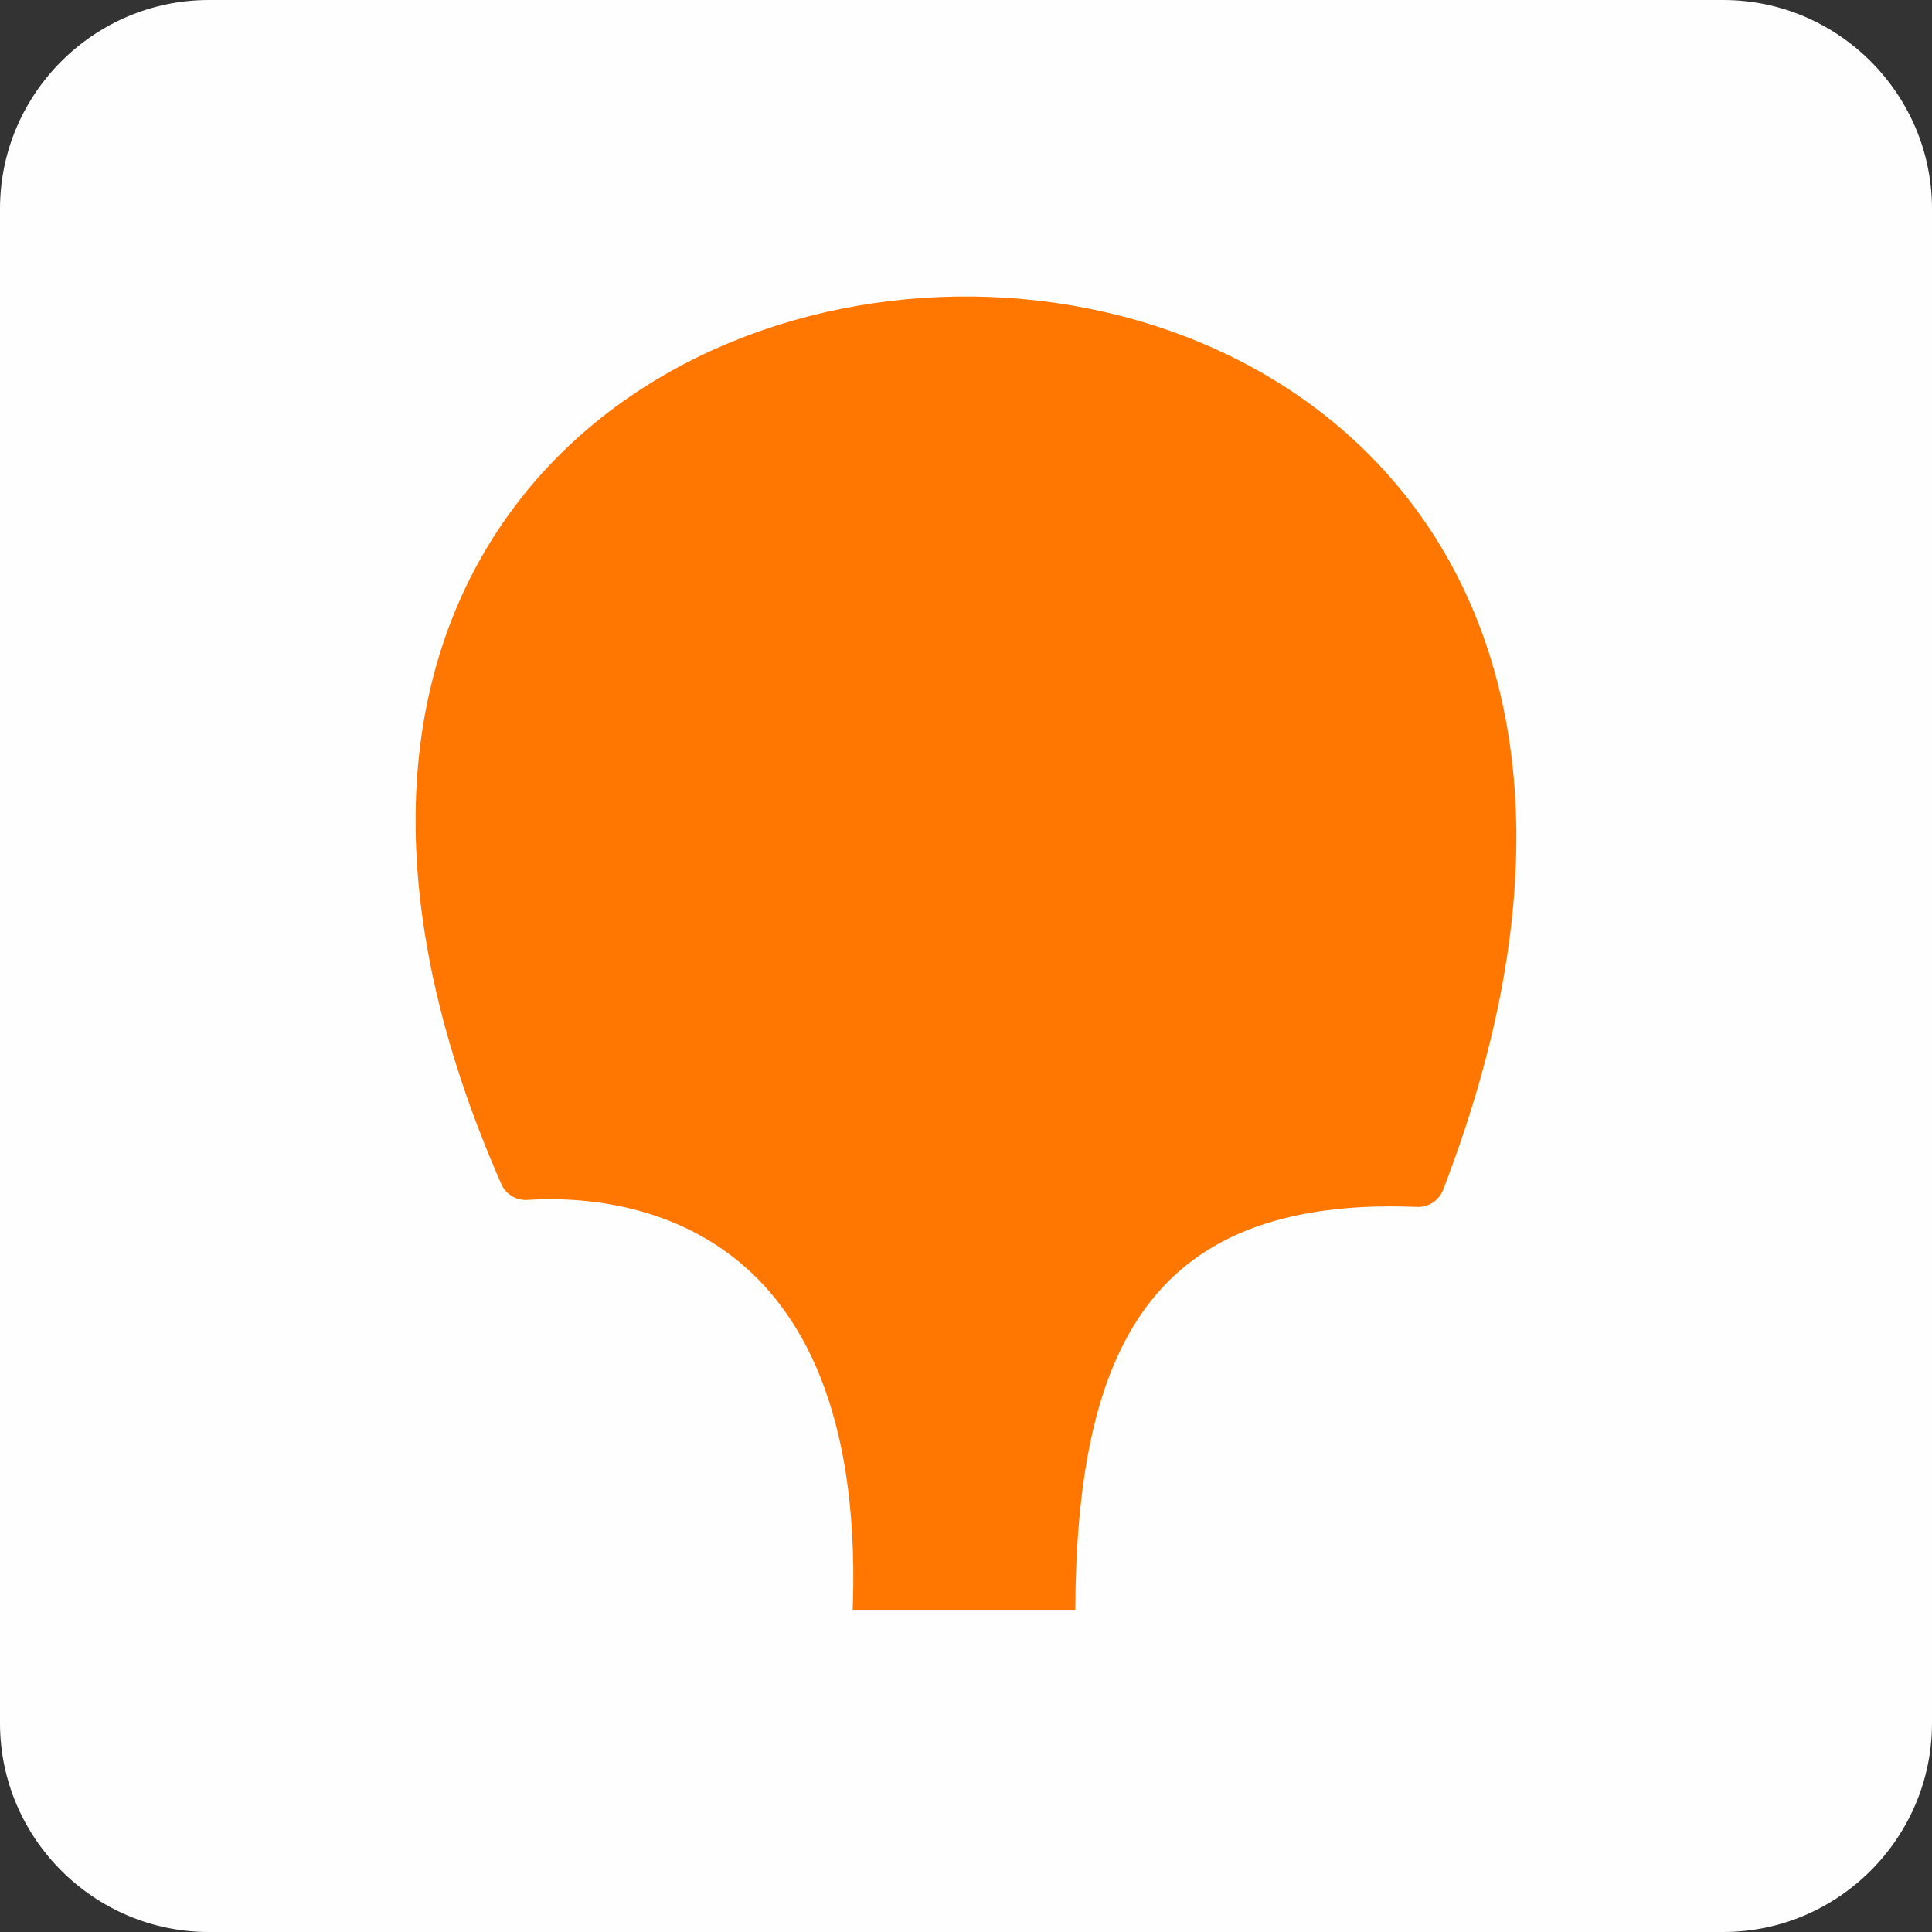
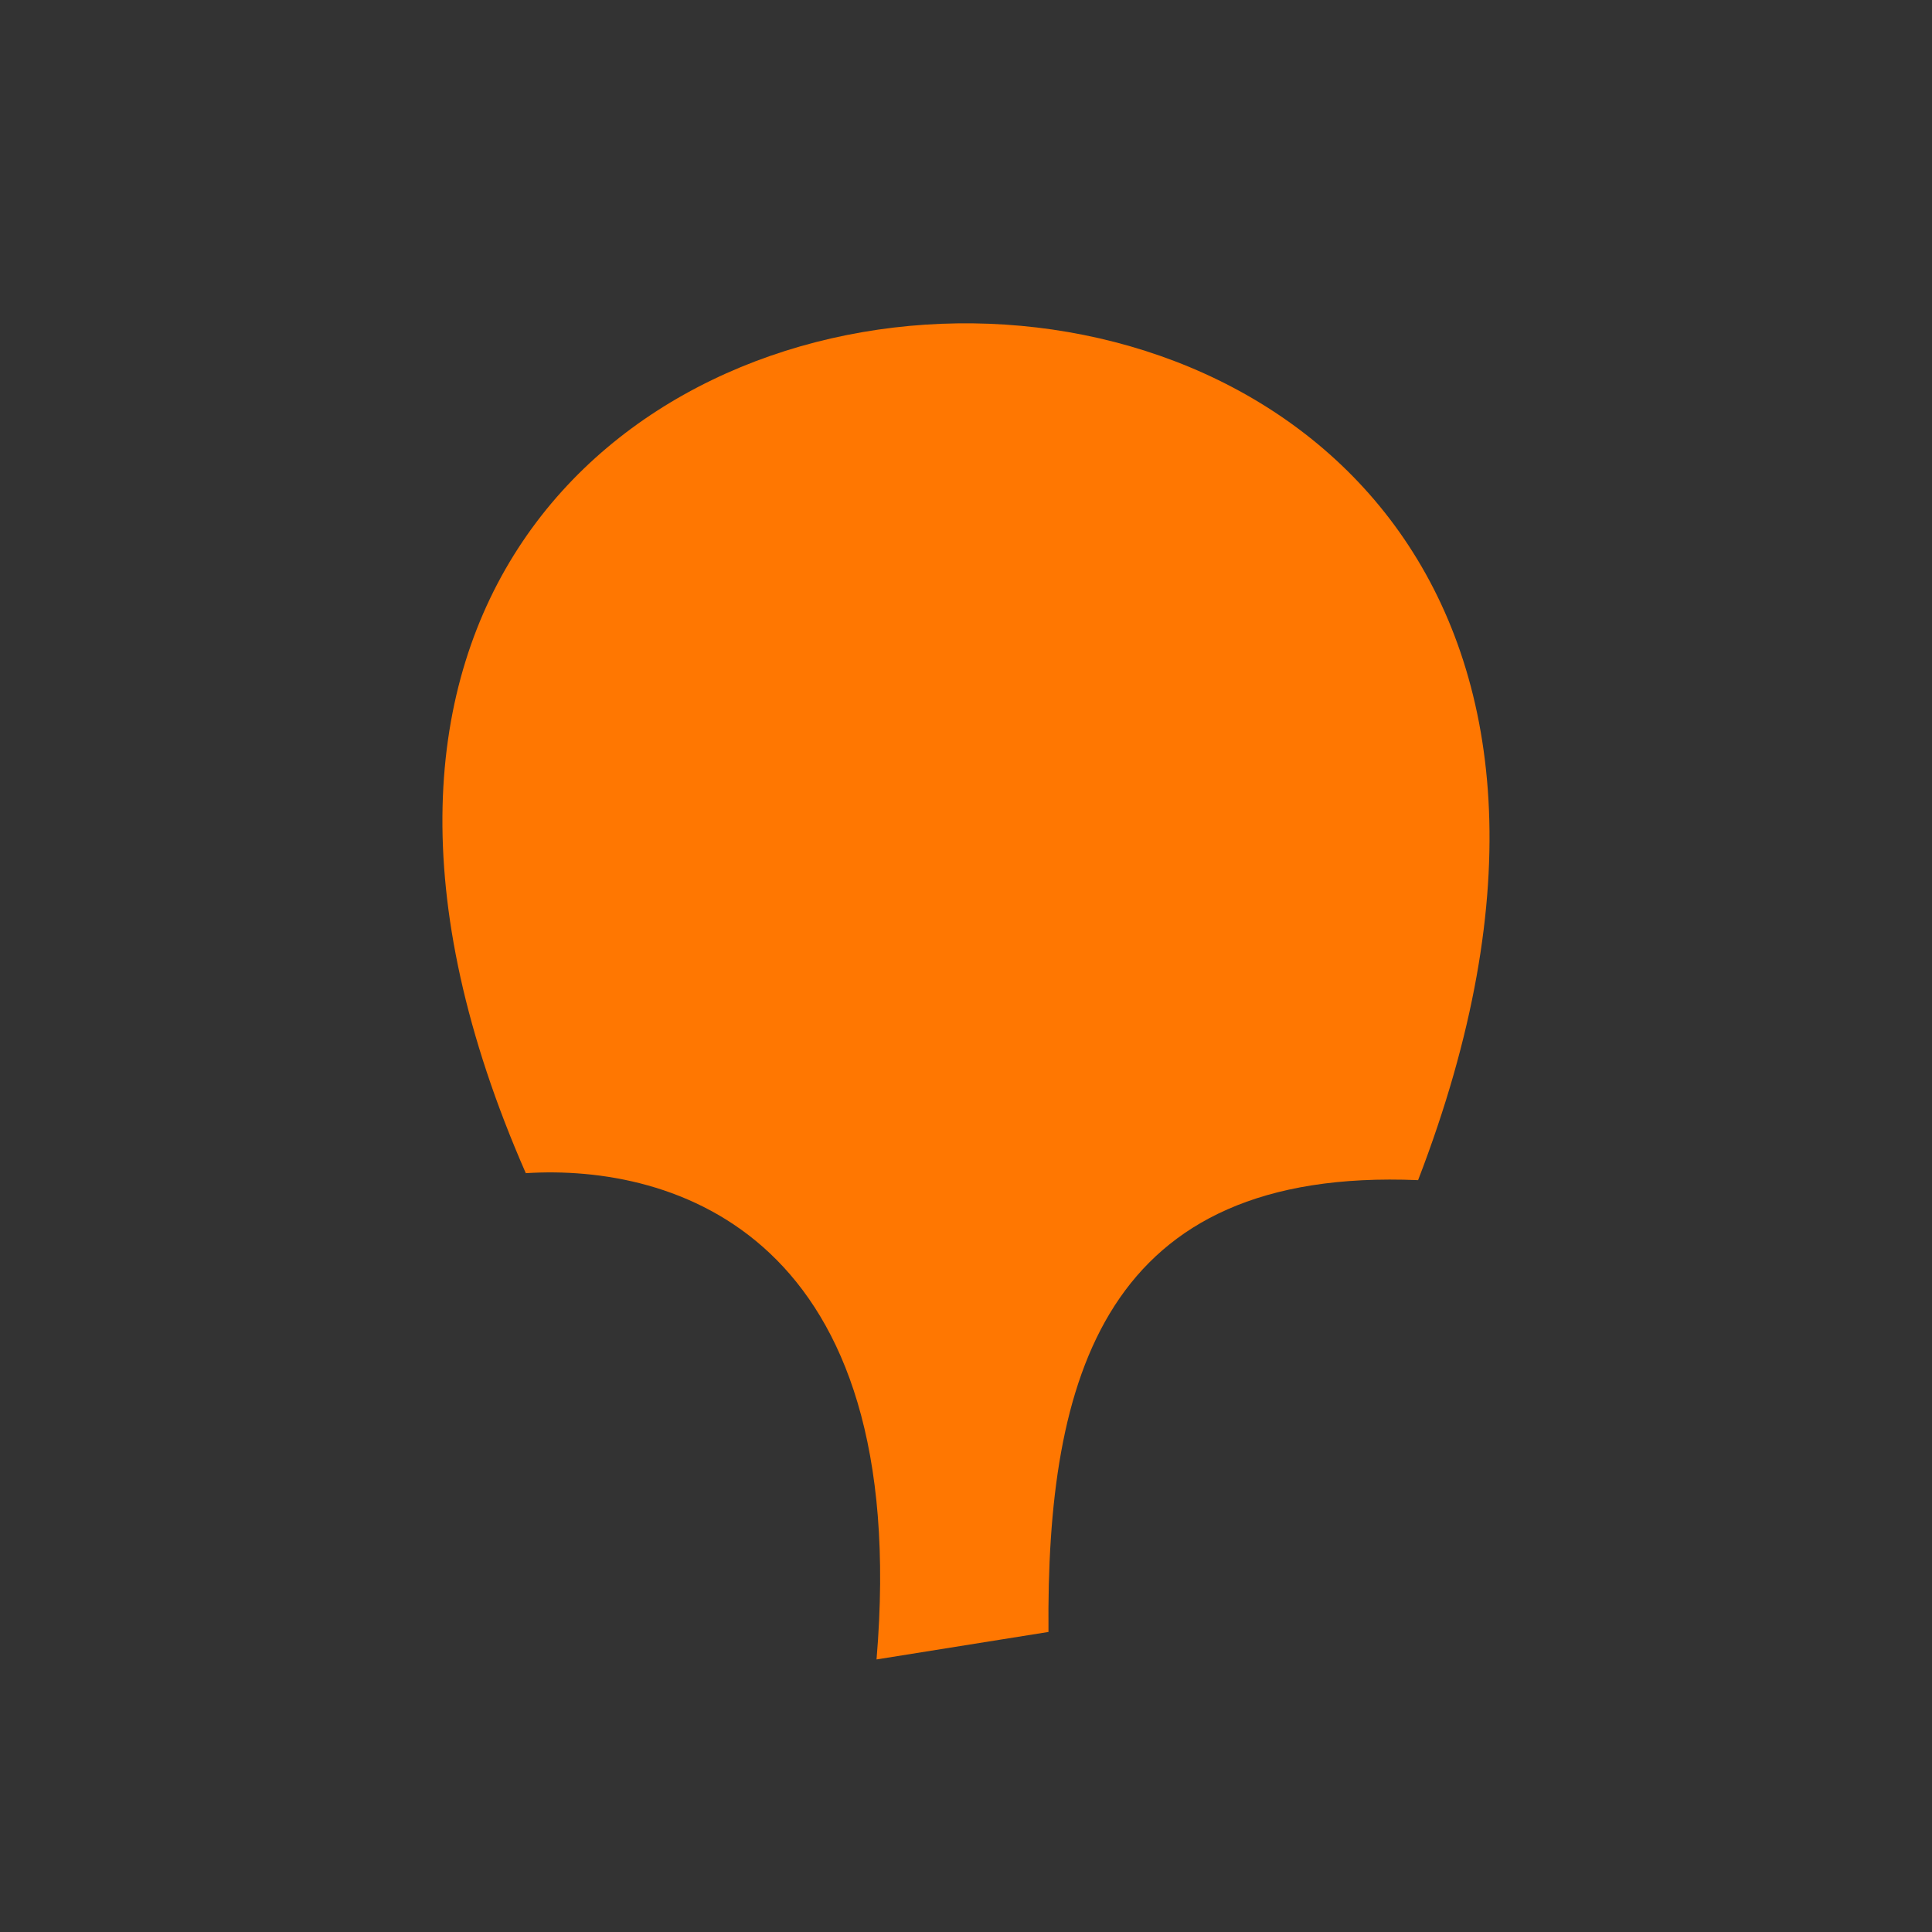
<svg xmlns="http://www.w3.org/2000/svg" width="13" height="13" viewBox="0 0 13 13" fill="none">
  <rect x="0" y="0" width="13" height="13" fill="#333333" stroke="none" />
-   <path d="M11.595 0H1.405C0.632 0 0 0.632 0 1.405V11.595C0 12.368 0.632 13 1.405 13H11.595C12.368 13 13 12.368 13 11.595V1.405C13 0.632 12.368 0 11.595 0Z" fill="#FFFEFF" />
  <path d="M7.055 10.981C7.04 9.268 7.428 7.852 9.542 7.941C12.559 0.113 0.258 0.411 3.538 7.894C4.532 7.831 6.139 8.306 5.898 11.166" fill="#FF7701" />
-   <path d="M7.055 10.981C7.04 9.268 7.428 7.852 9.542 7.941C12.559 0.113 0.258 0.411 3.538 7.894C4.532 7.831 6.139 8.306 5.898 11.166" stroke="#FF7701" stroke-width="0.361" stroke-linecap="round" stroke-linejoin="round" />
-   <path d="M11.493 10.832H2.725C2.06 10.832 1.516 10.901 1.516 10.986V12.104C1.516 12.189 2.06 12.258 2.725 12.258H11.493C12.158 12.258 12.702 12.189 12.702 12.104V10.986C12.702 10.901 12.158 10.832 11.493 10.832Z" fill="#FFFEFF" />
</svg>